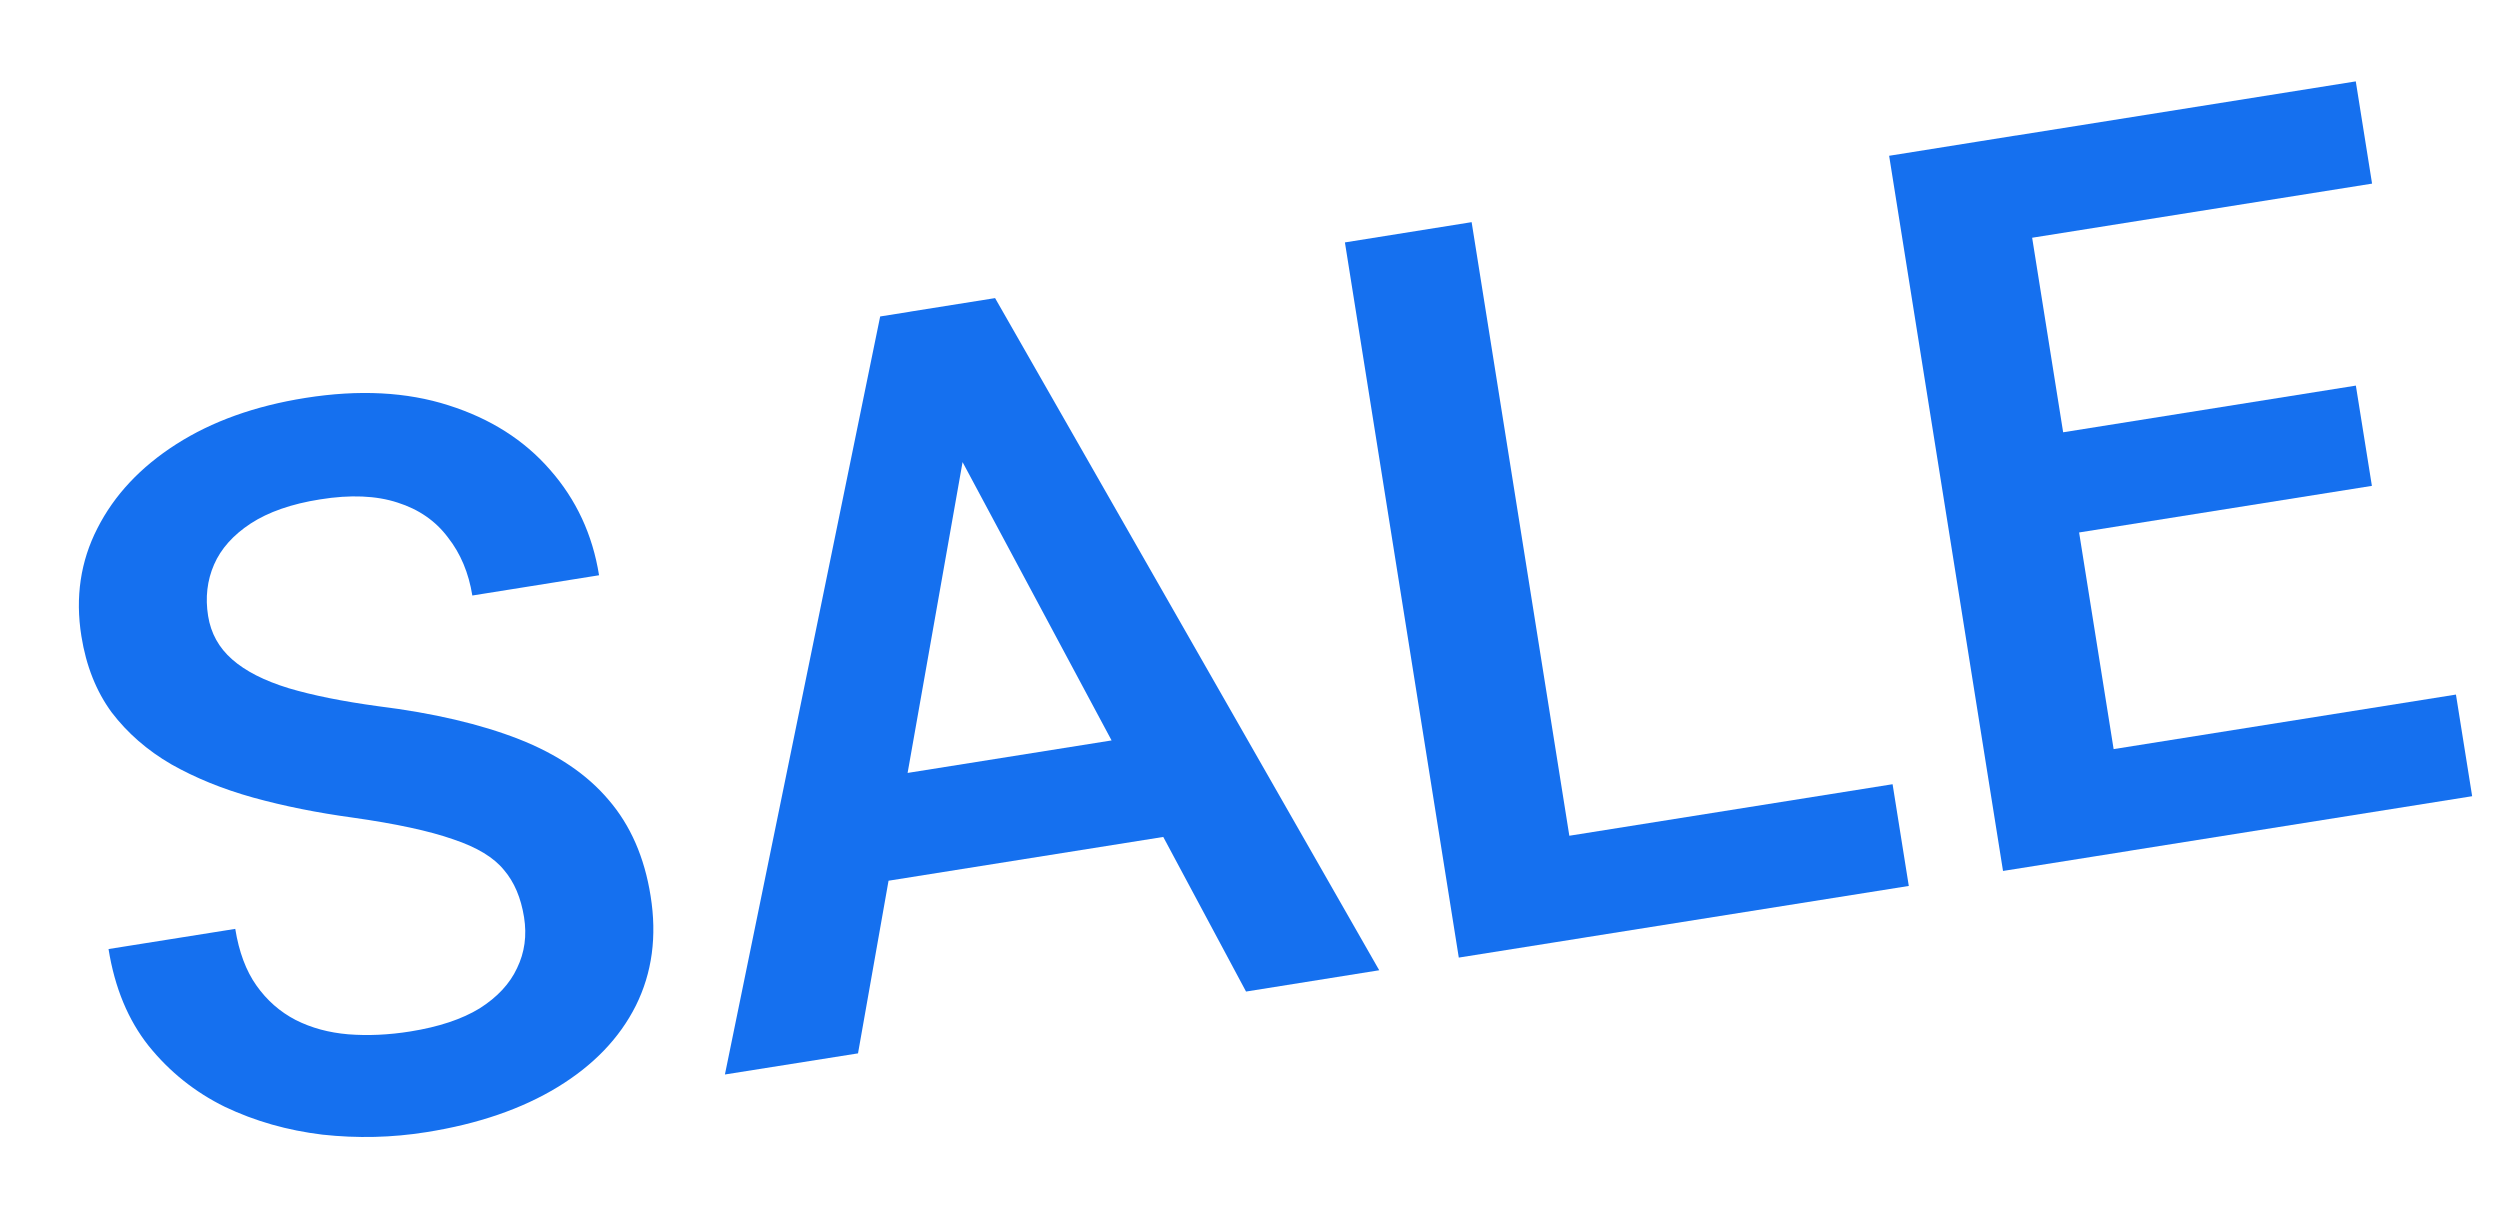
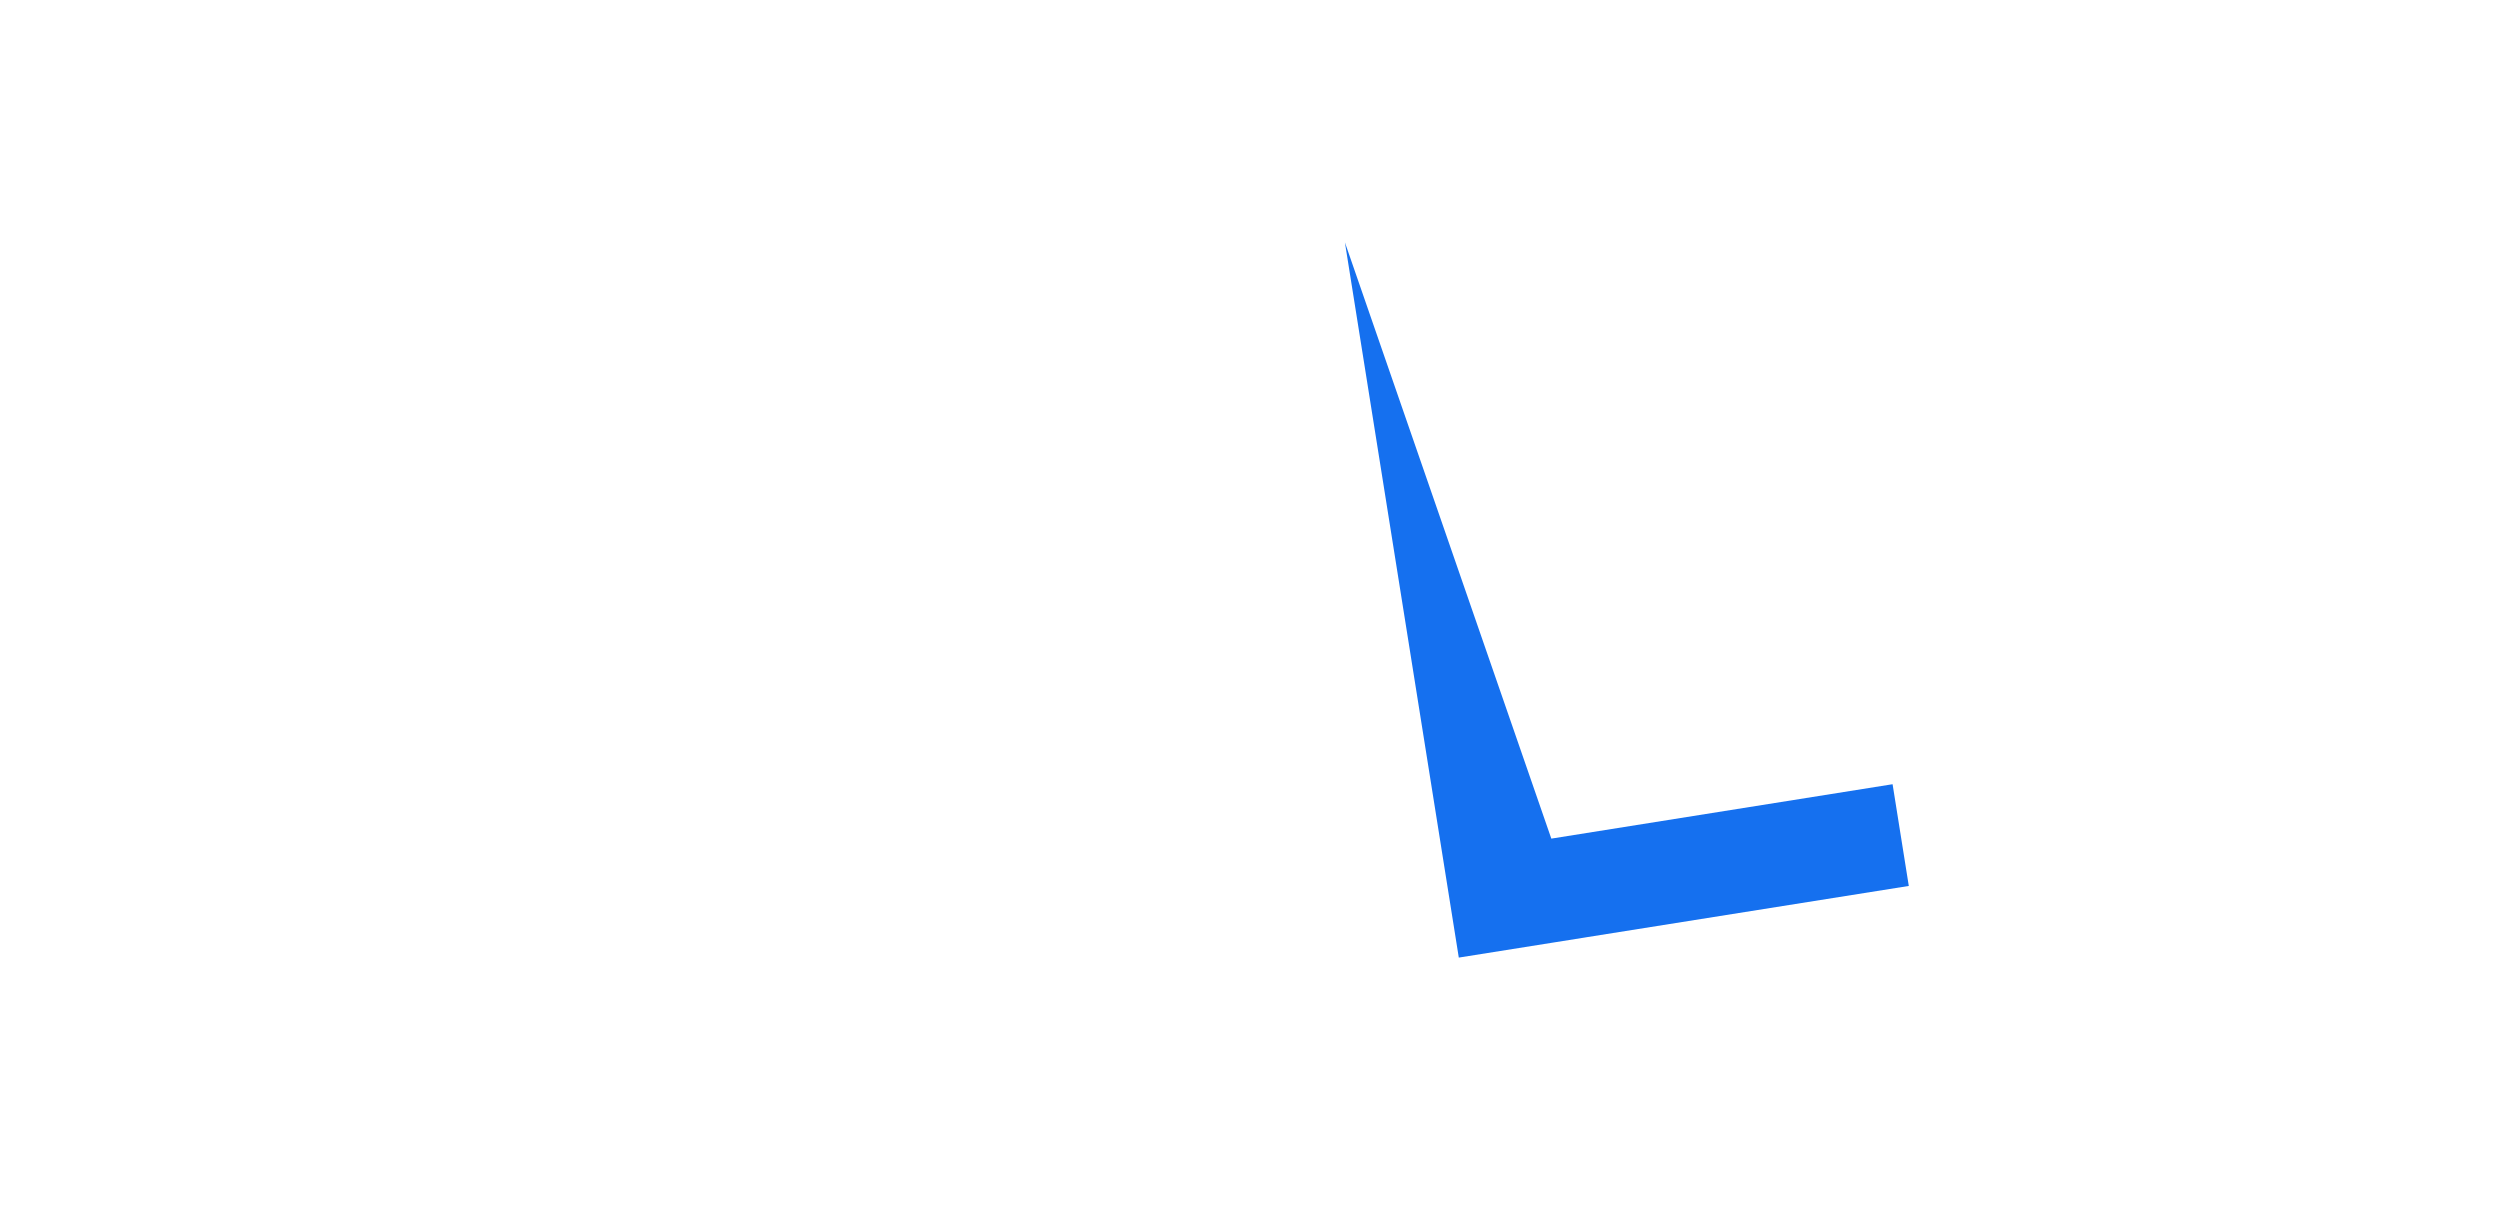
<svg xmlns="http://www.w3.org/2000/svg" width="29" height="14" viewBox="0 0 29 14" fill="none">
-   <path d="M28.677 9.236L24.295 9.934L24.108 8.755L28.489 8.057L28.677 9.236ZM24.706 9.869L23.235 10.103L21.914 1.807L23.384 1.572L24.706 9.869ZM27.514 5.636L23.707 6.242L23.522 5.08L27.328 4.473L27.514 5.636ZM27.516 2.13L23.163 2.823L22.974 1.638L27.327 0.944L27.516 2.13Z" fill="#1570EF" />
-   <path d="M22.142 10.277L17.982 10.939L17.794 9.76L21.954 9.097L22.142 10.277ZM18.392 10.874L16.922 11.108L15.601 2.812L17.071 2.577L18.392 10.874Z" fill="#1570EF" />
-   <path d="M9.953 12.219L8.409 12.464L10.21 3.671L11.19 3.515L11.281 4.709L9.953 12.219ZM10.854 4.778L10.558 3.615L11.543 3.458L15.999 11.255L14.454 11.502L10.854 4.778ZM14.056 9.619L9.537 10.339L9.348 9.154L13.867 8.434L14.056 9.619Z" fill="#1570EF" />
-   <path d="M6.079 10.639C6.043 10.415 5.966 10.232 5.846 10.092C5.729 9.947 5.533 9.828 5.257 9.736C4.981 9.639 4.592 9.555 4.09 9.484C3.68 9.428 3.295 9.351 2.937 9.252C2.582 9.153 2.266 9.024 1.987 8.866C1.708 8.704 1.478 8.503 1.295 8.263C1.116 8.019 0.999 7.724 0.944 7.379C0.872 6.927 0.934 6.51 1.13 6.128C1.326 5.742 1.631 5.417 2.044 5.153C2.458 4.888 2.957 4.709 3.542 4.616C4.165 4.517 4.719 4.546 5.204 4.702C5.687 4.855 6.08 5.104 6.38 5.449C6.684 5.794 6.874 6.202 6.949 6.673L5.479 6.908C5.437 6.646 5.343 6.421 5.196 6.234C5.053 6.043 4.858 5.908 4.612 5.83C4.365 5.749 4.065 5.736 3.712 5.793C3.382 5.845 3.114 5.939 2.909 6.072C2.705 6.206 2.563 6.365 2.483 6.549C2.403 6.733 2.38 6.932 2.414 7.145C2.446 7.346 2.539 7.514 2.693 7.649C2.847 7.785 3.065 7.896 3.348 7.983C3.63 8.067 3.976 8.136 4.386 8.192C5.03 8.272 5.574 8.4 6.019 8.574C6.464 8.749 6.811 8.984 7.06 9.279C7.314 9.574 7.476 9.945 7.547 10.393C7.622 10.861 7.565 11.285 7.376 11.665C7.187 12.042 6.884 12.357 6.469 12.61C6.054 12.863 5.546 13.038 4.946 13.133C4.547 13.197 4.145 13.206 3.741 13.162C3.336 13.113 2.958 13.006 2.608 12.839C2.262 12.669 1.967 12.433 1.725 12.133C1.486 11.832 1.331 11.458 1.259 11.009L2.729 10.775C2.772 11.041 2.853 11.26 2.974 11.431C3.095 11.603 3.247 11.737 3.43 11.832C3.612 11.924 3.815 11.979 4.04 11.998C4.269 12.016 4.509 12.005 4.759 11.965C5.09 11.912 5.358 11.823 5.564 11.697C5.769 11.567 5.914 11.411 5.998 11.23C6.086 11.049 6.113 10.852 6.079 10.639Z" fill="#1570EF" />
+   <path d="M22.142 10.277L17.982 10.939L17.794 9.76L21.954 9.097L22.142 10.277ZM18.392 10.874L16.922 11.108L15.601 2.812L18.392 10.874Z" fill="#1570EF" />
</svg>